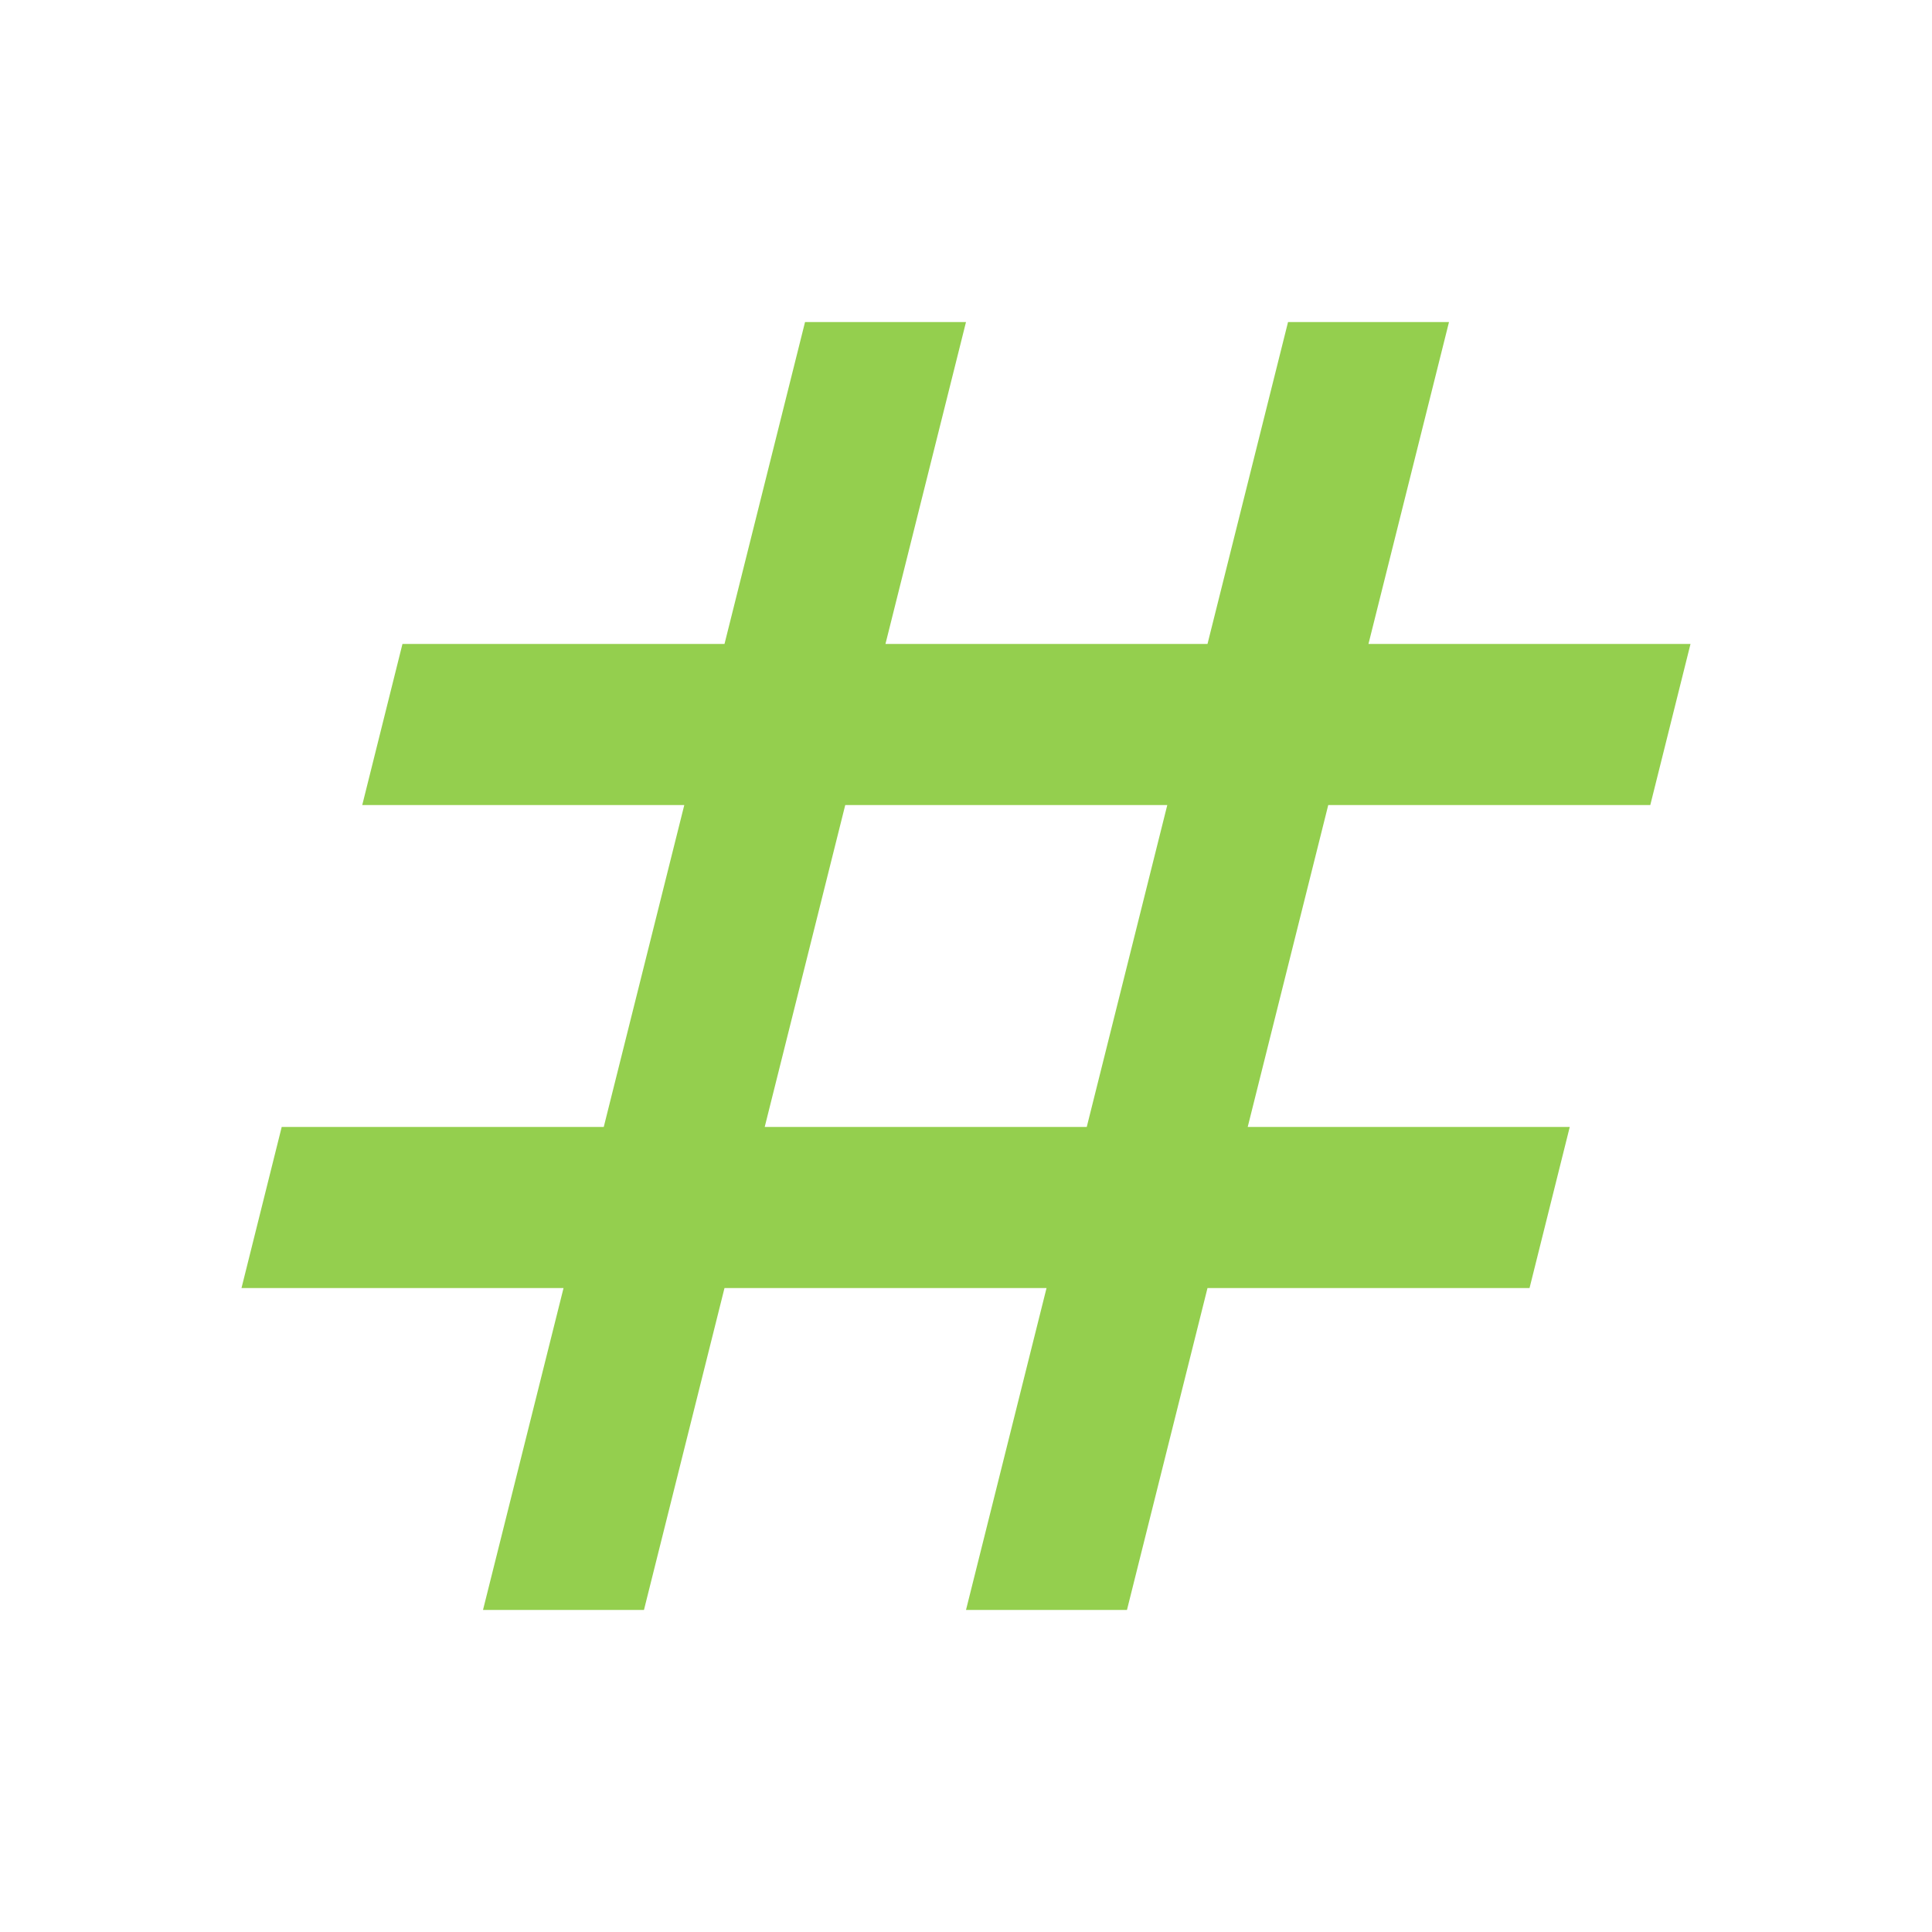
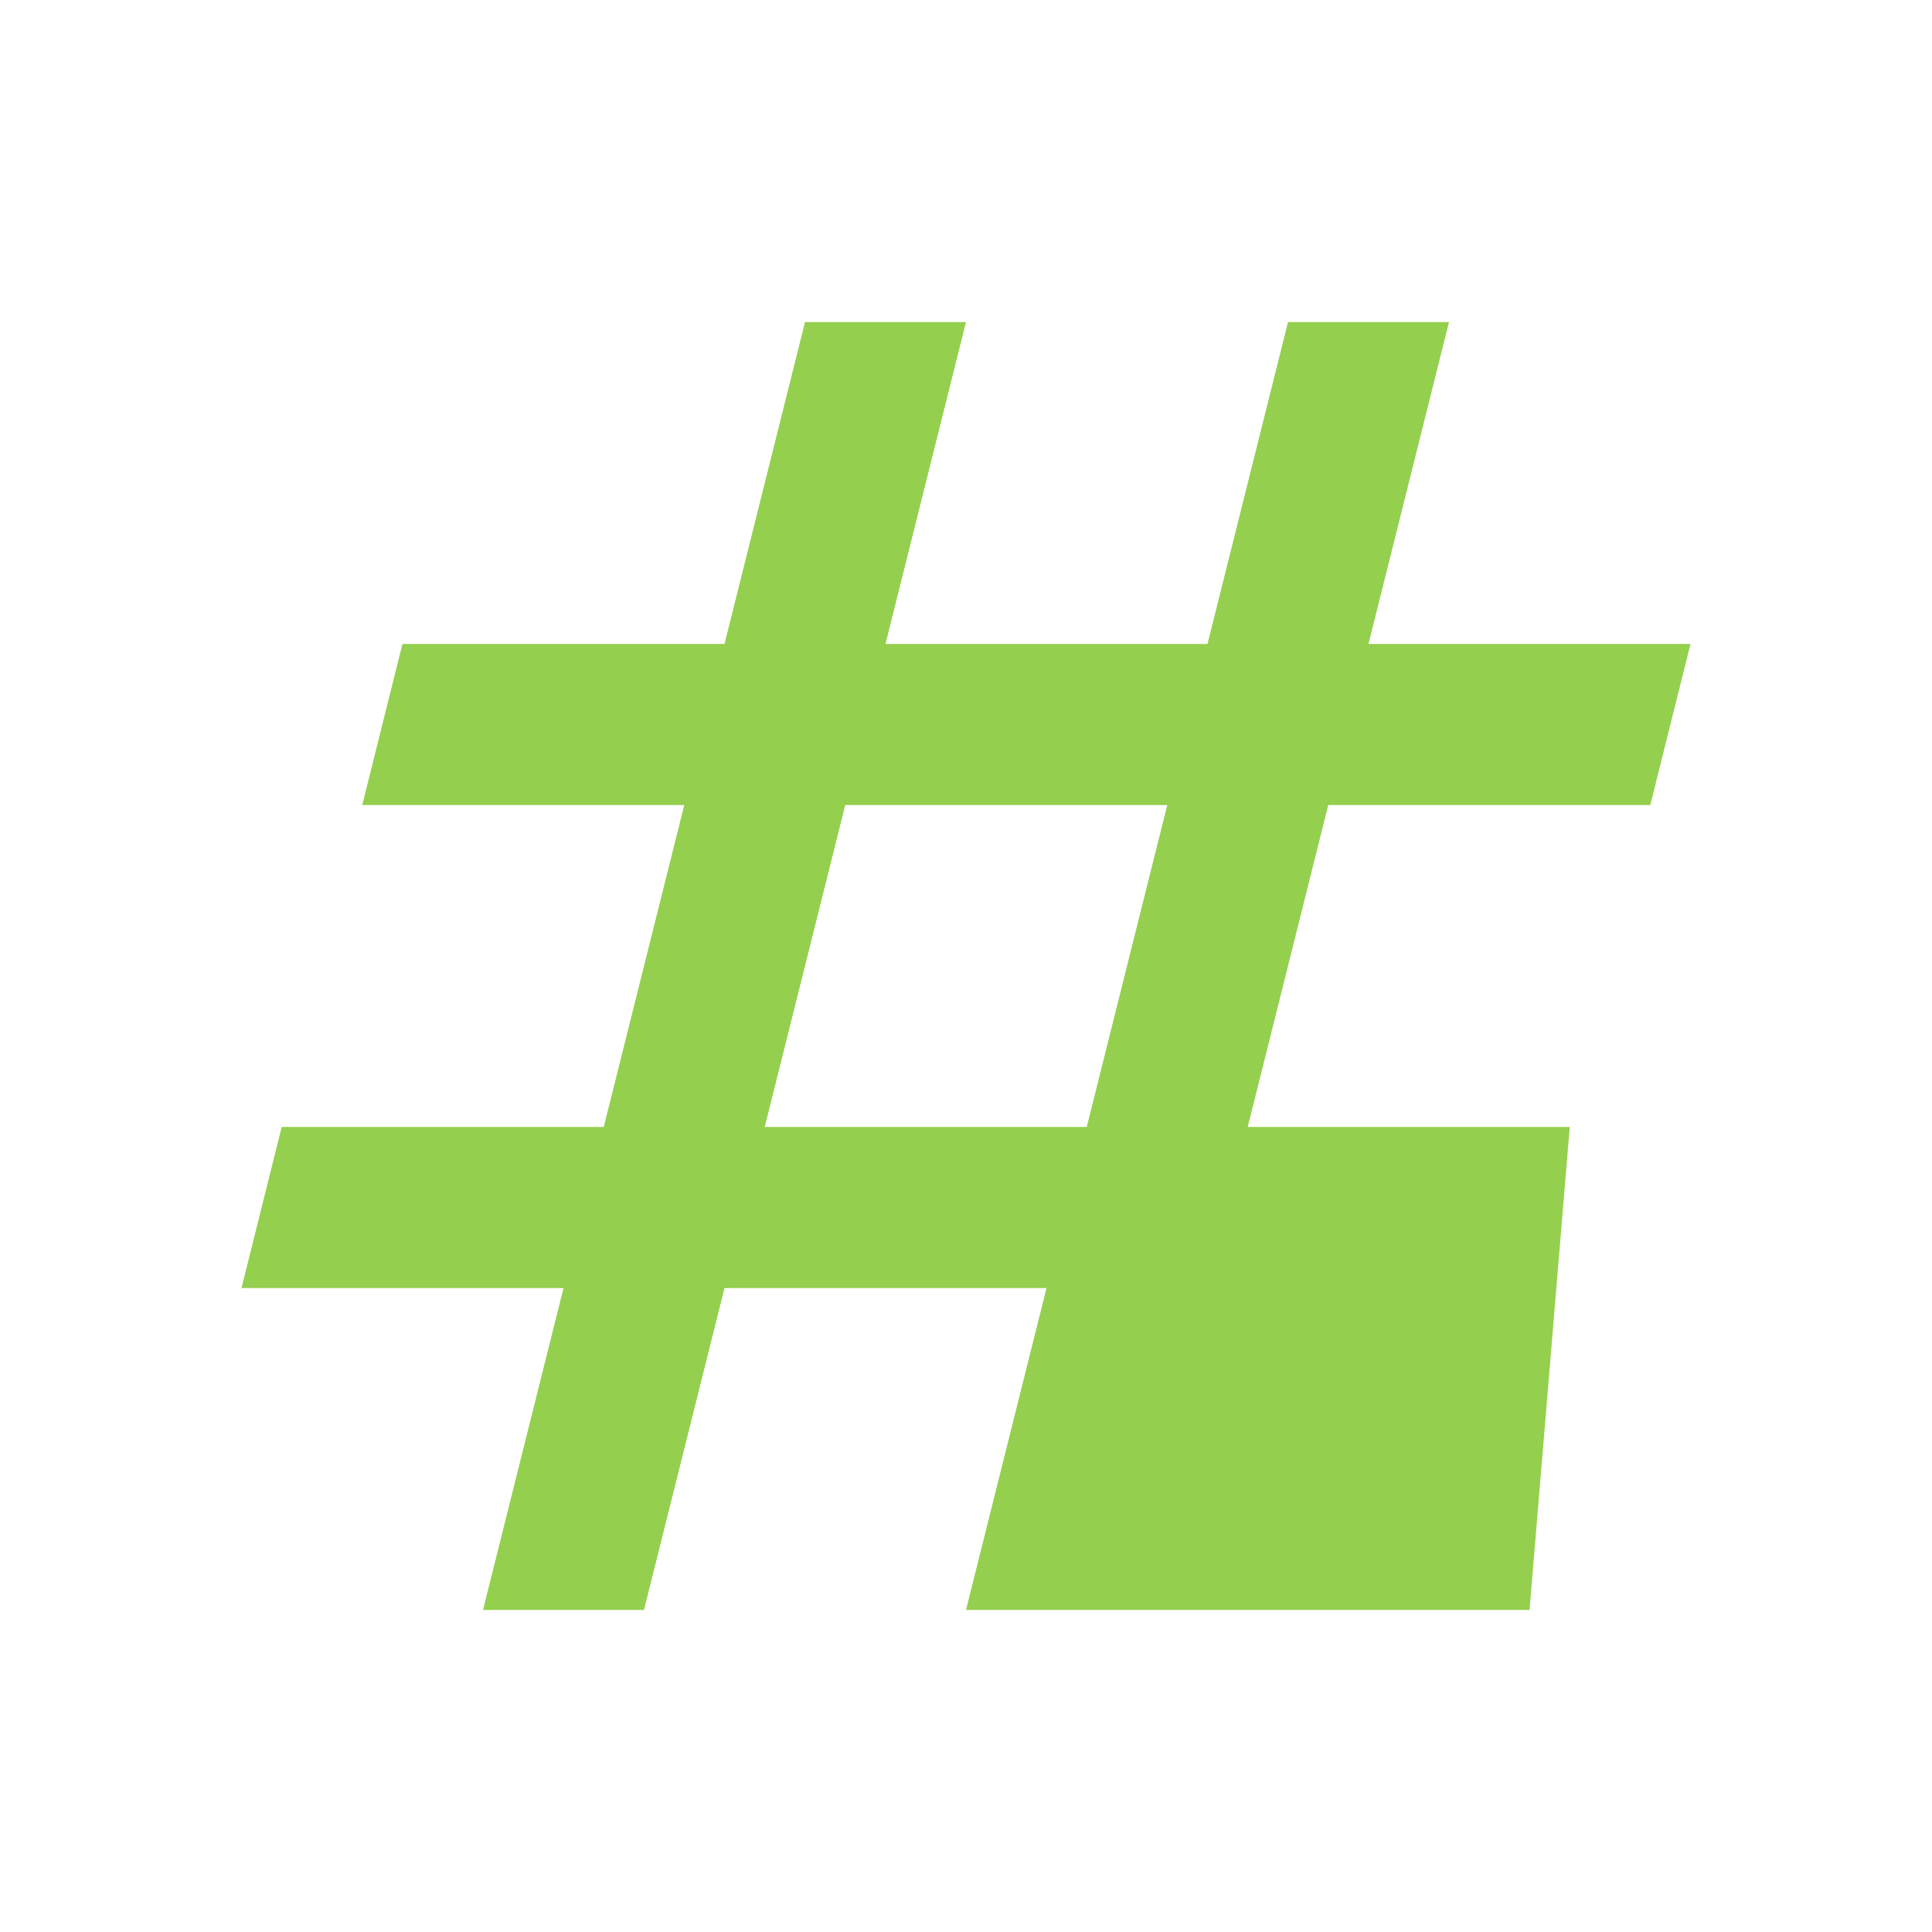
<svg xmlns="http://www.w3.org/2000/svg" width="16" height="16" viewBox="0 0 16 16" fill="none">
-   <path d="M13.667 6.667L14 5.333H11.333L12 2.667H10.667L10 5.333H7.333L8 2.667H6.667L6 5.333H3.333L3 6.667H5.667L5 9.333H2.333L2 10.667H4.667L4 13.333H5.333L6 10.667H8.667L8 13.333H9.333L10 10.667H12.667L13 9.333H10.333L11 6.667H13.667ZM9 9.333H6.333L7 6.667H9.667L9 9.333Z" fill="#94CF4E" />
+   <path d="M13.667 6.667L14 5.333H11.333L12 2.667H10.667L10 5.333H7.333L8 2.667H6.667L6 5.333H3.333L3 6.667H5.667L5 9.333H2.333L2 10.667H4.667L4 13.333H5.333L6 10.667H8.667L8 13.333H9.333H12.667L13 9.333H10.333L11 6.667H13.667ZM9 9.333H6.333L7 6.667H9.667L9 9.333Z" fill="#94CF4E" />
</svg>